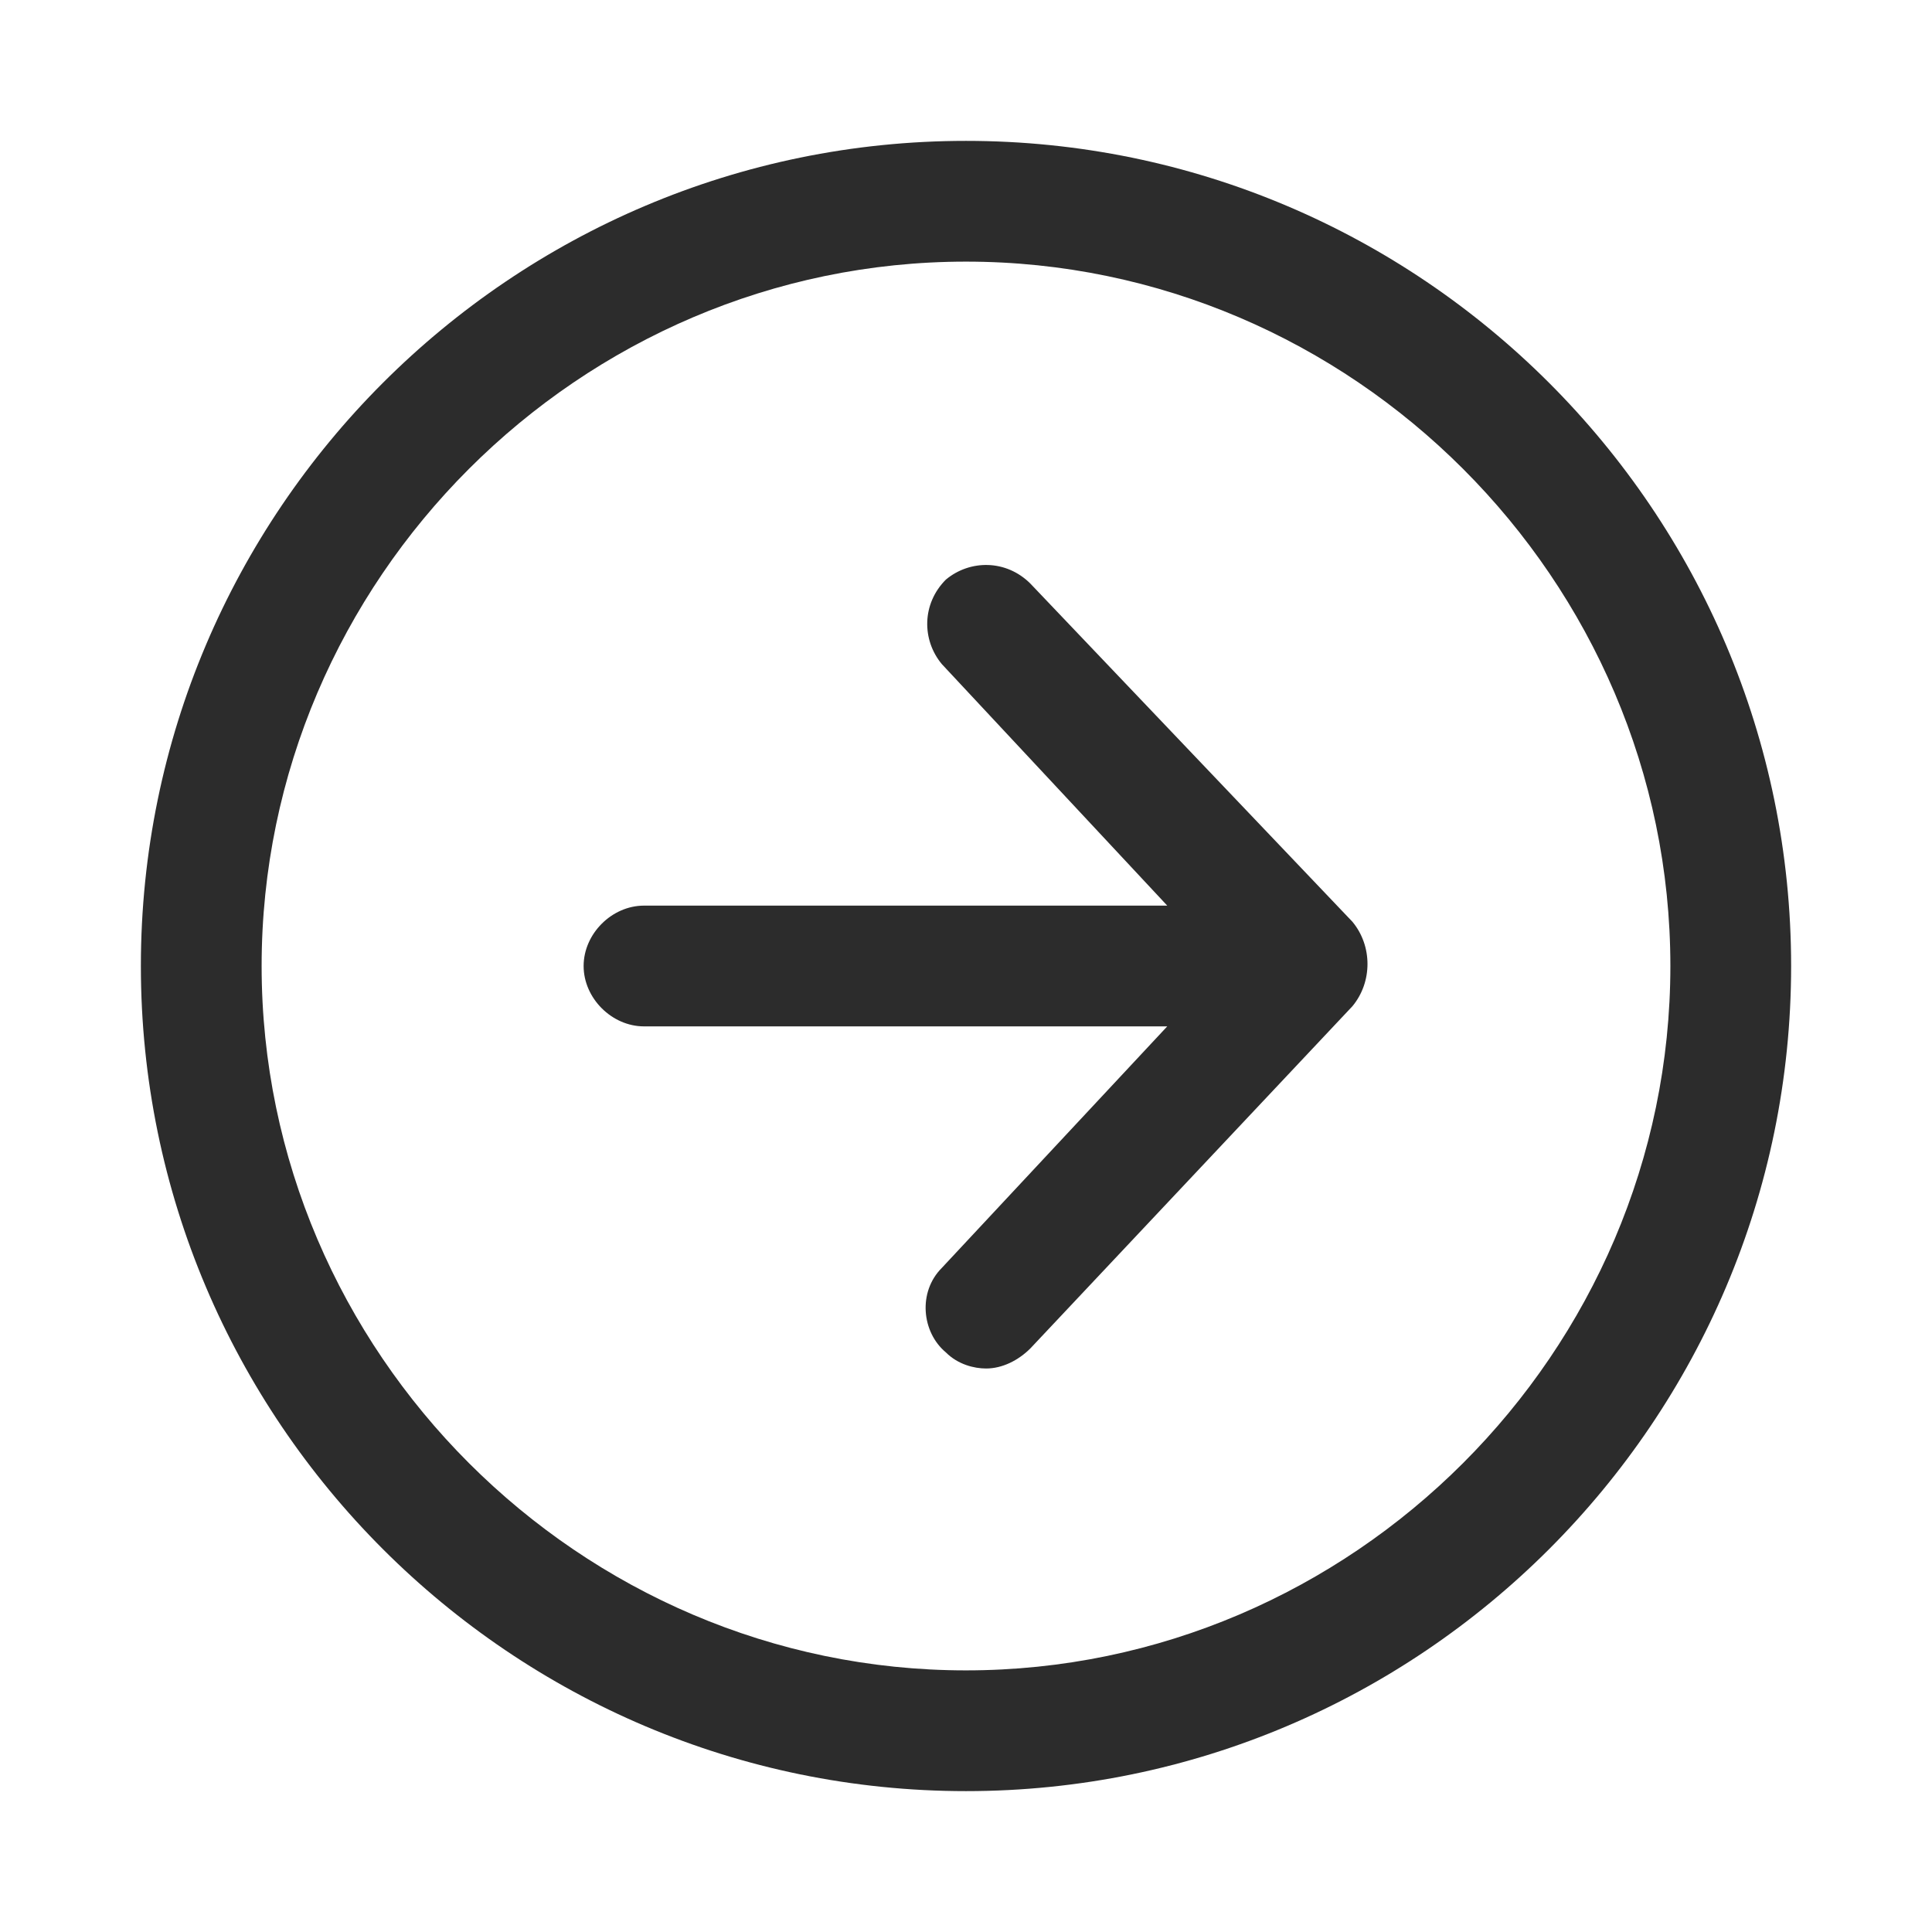
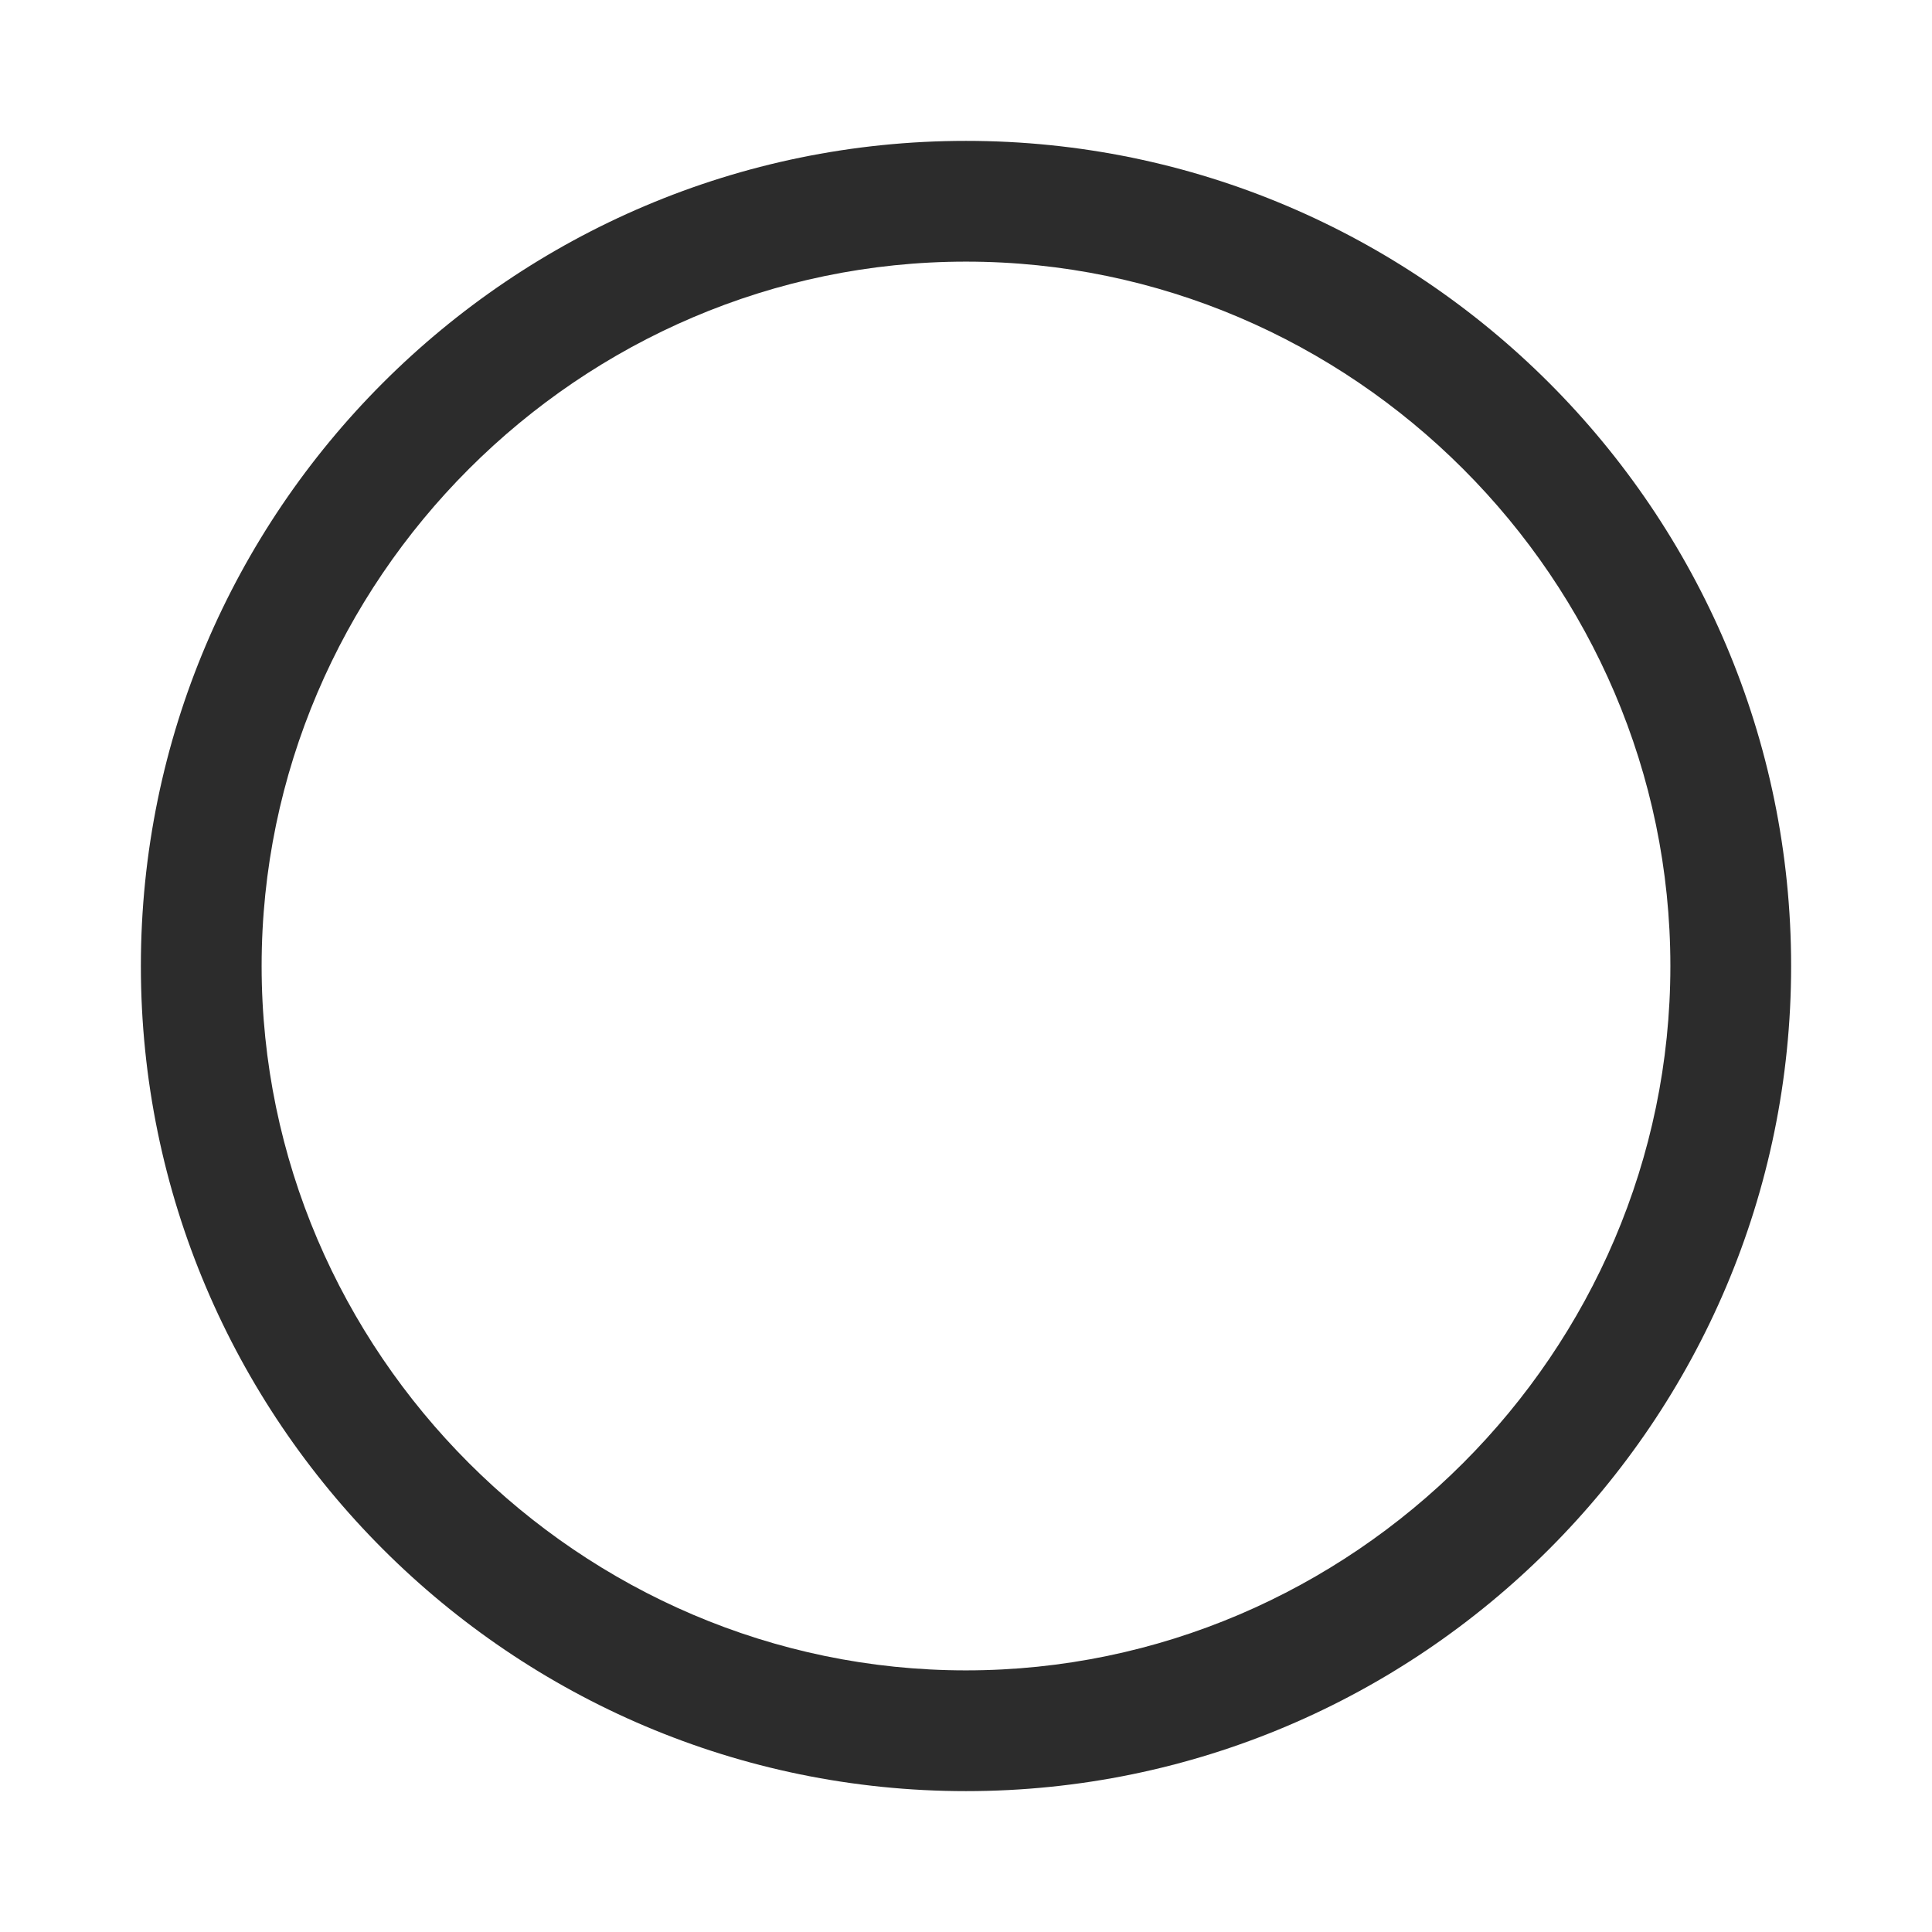
<svg xmlns="http://www.w3.org/2000/svg" t="1686312122521" class="icon" viewBox="0 0 1024 1024" version="1.1" p-id="4690" width="200" height="200">
  <path d="M512 74.667C270.933 74.667 74.667 270.933 74.667 512S270.933 949.333 512 949.333 949.333 753.067 949.333 512 753.067 74.667 512 74.667z m0 810.667c-204.8 0-373.333-168.533-373.333-373.333S307.2 138.667 512 138.667 885.333 307.2 885.333 512 716.8 885.333 512 885.333z" fill="#2c2c2c" p-id="4691" />
-   <path d="M546.133 309.333c-12.8-12.8-32-12.8-44.8-2.133-12.8 12.8-12.8 32-2.133 44.8l119.467 128H341.333c-17.067 0-32 14.933-32 32s14.933 32 32 32h277.333l-119.467 128c-12.8 12.8-10.667 34.133 2.133 44.8 6.4 6.4 14.933 8.533 21.333 8.533 8.533 0 17.067-4.267 23.467-10.667l170.667-181.333c10.667-12.8 10.667-32 0-44.8l-170.667-179.2z" fill="#2c2c2c" p-id="4692" />
</svg>